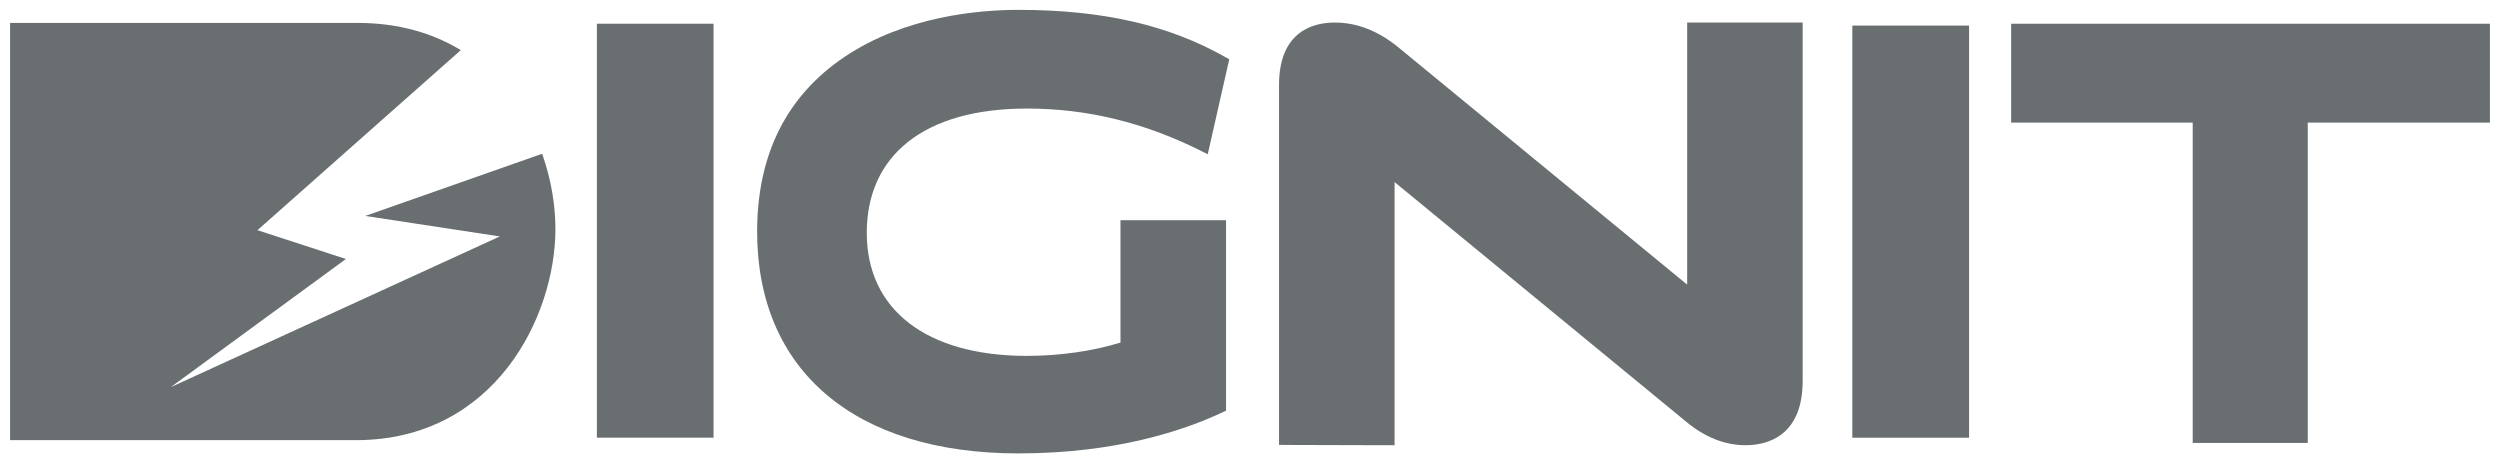
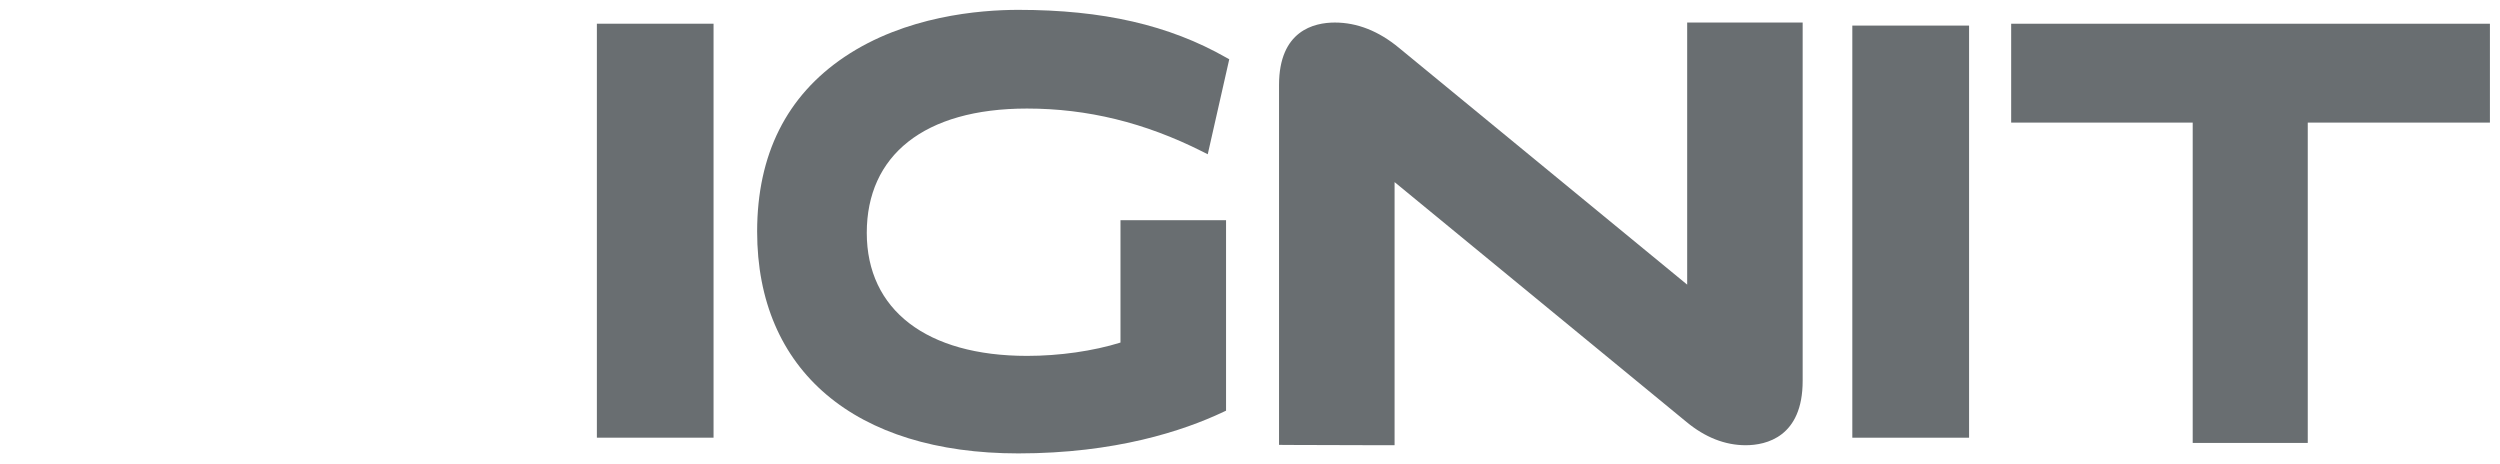
<svg xmlns="http://www.w3.org/2000/svg" width="124" height="23" viewBox="0 0 124 23" fill="none">
  <g clip-path="url(#clip0_4267_7478)">
    <path d="M29.605 21.709V1.176H35.392V21.709H29.605Z" fill="#696E71" />
    <path d="M55.576 16.991C54.229 17.412 52.551 17.652 50.94 17.652C45.962 17.652 42.992 15.37 42.992 11.548C42.992 7.726 45.814 5.384 50.94 5.384C53.938 5.384 56.779 6.08 59.624 7.51L59.904 7.651L60.971 2.94L60.819 2.855C57.98 1.241 54.704 0.489 50.509 0.489C48.587 0.489 44.909 0.792 41.891 2.82C39.013 4.755 37.554 7.671 37.554 11.489C37.554 18.376 42.397 22.489 50.509 22.489C55.316 22.489 58.691 21.371 60.676 20.433L60.812 20.369V10.921H55.576V16.992V16.991Z" fill="#696E71" />
    <path d="M99.754 1.176V6.08H108.758V21.97H114.465V6.08H123.5V1.176H99.754Z" fill="#696E71" />
    <path d="M83.684 1.117V14.118L69.394 2.377C68.388 1.542 67.316 1.118 66.208 1.118C65.174 1.118 63.44 1.521 63.44 4.217V22.066L64.079 22.07L68.53 22.083H69.171V9.032L83.651 20.93C84.572 21.693 85.562 22.083 86.585 22.083C87.609 22.083 89.412 21.667 89.412 18.893V1.117H83.683H83.684Z" fill="#696E71" />
    <path d="M91.875 21.71V1.269H97.666V21.71H91.875Z" fill="#696E71" />
-     <path d="M18.116 10.711L20.438 11.064L24.791 11.727C22.159 12.932 11.308 17.902 8.473 19.2L17.157 12.846C15.406 12.276 13.384 11.618 12.769 11.417C13.166 11.062 19.844 5.153 22.855 2.487C21.481 1.652 19.783 1.136 17.723 1.136H0.5V21.832H17.645C24.533 21.832 27.547 15.708 27.549 11.361C27.549 10.18 27.337 8.886 26.89 7.627L18.116 10.711Z" fill="#696E71" />
  </g>
  <defs>
    <clipPath id="clip0_4267_7478">
      <rect width="123" height="22" fill="white" transform="translate(0.5 0.489)" />
    </clipPath>
  </defs>
</svg>